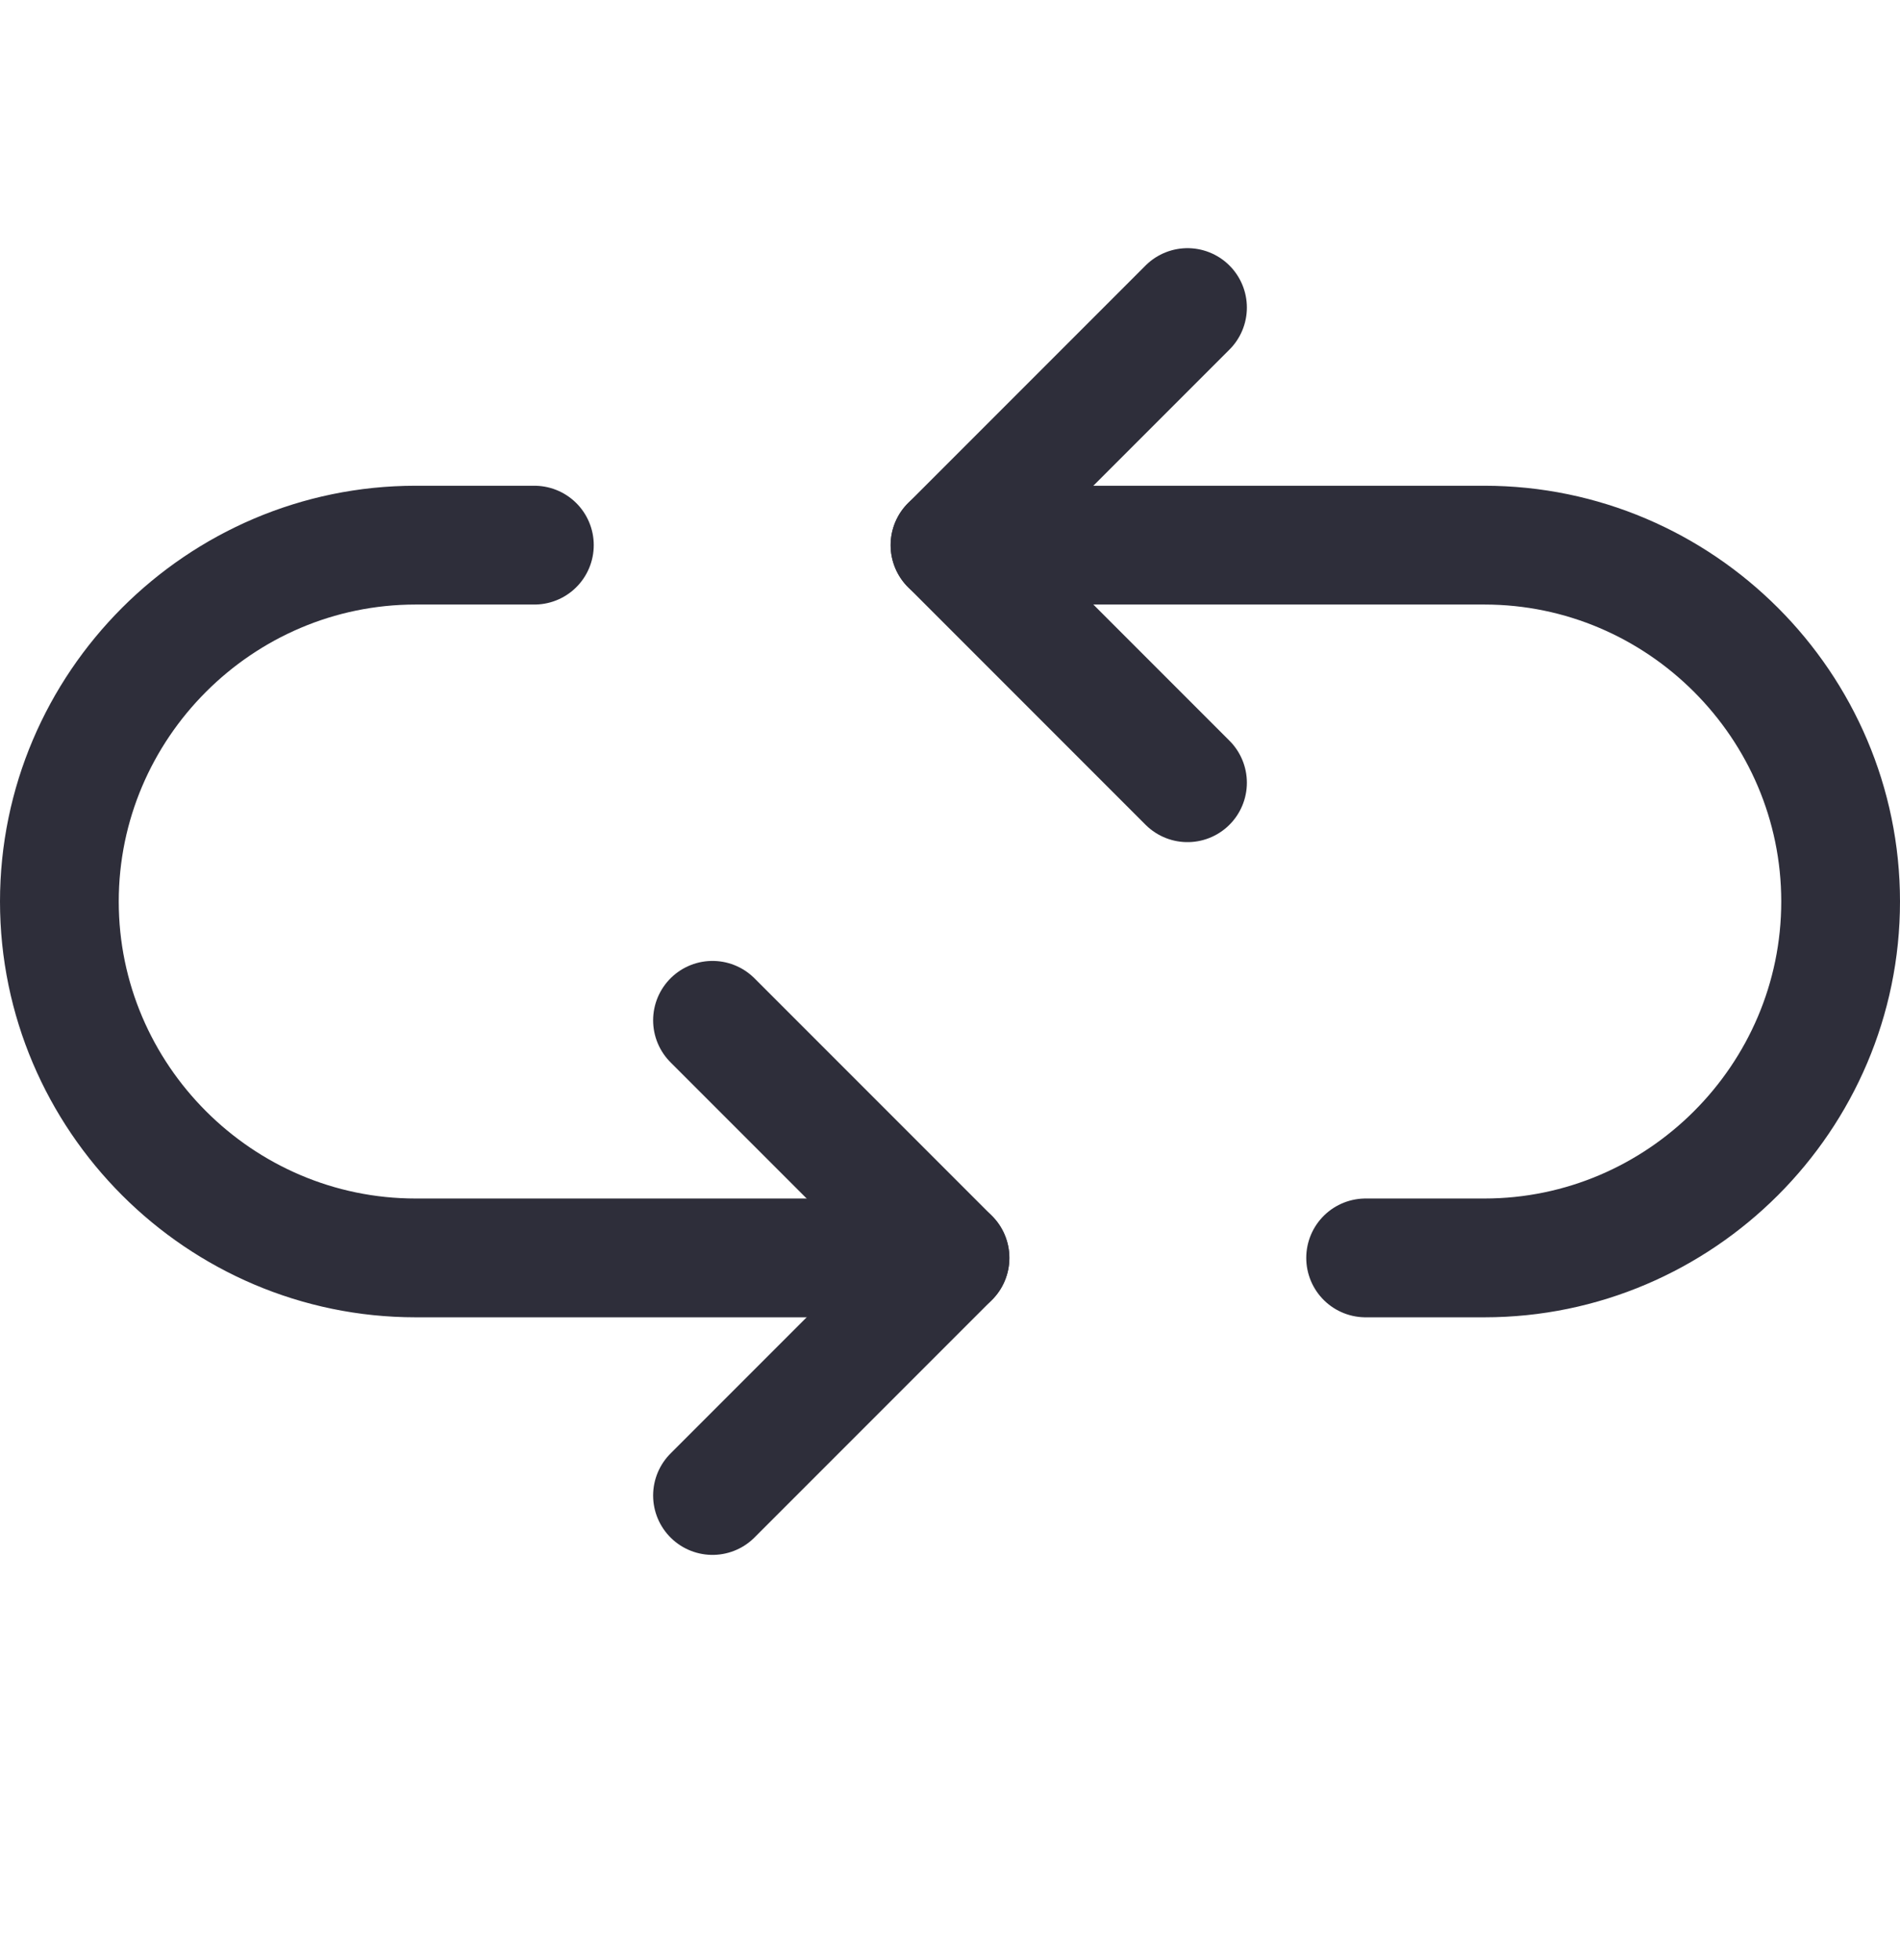
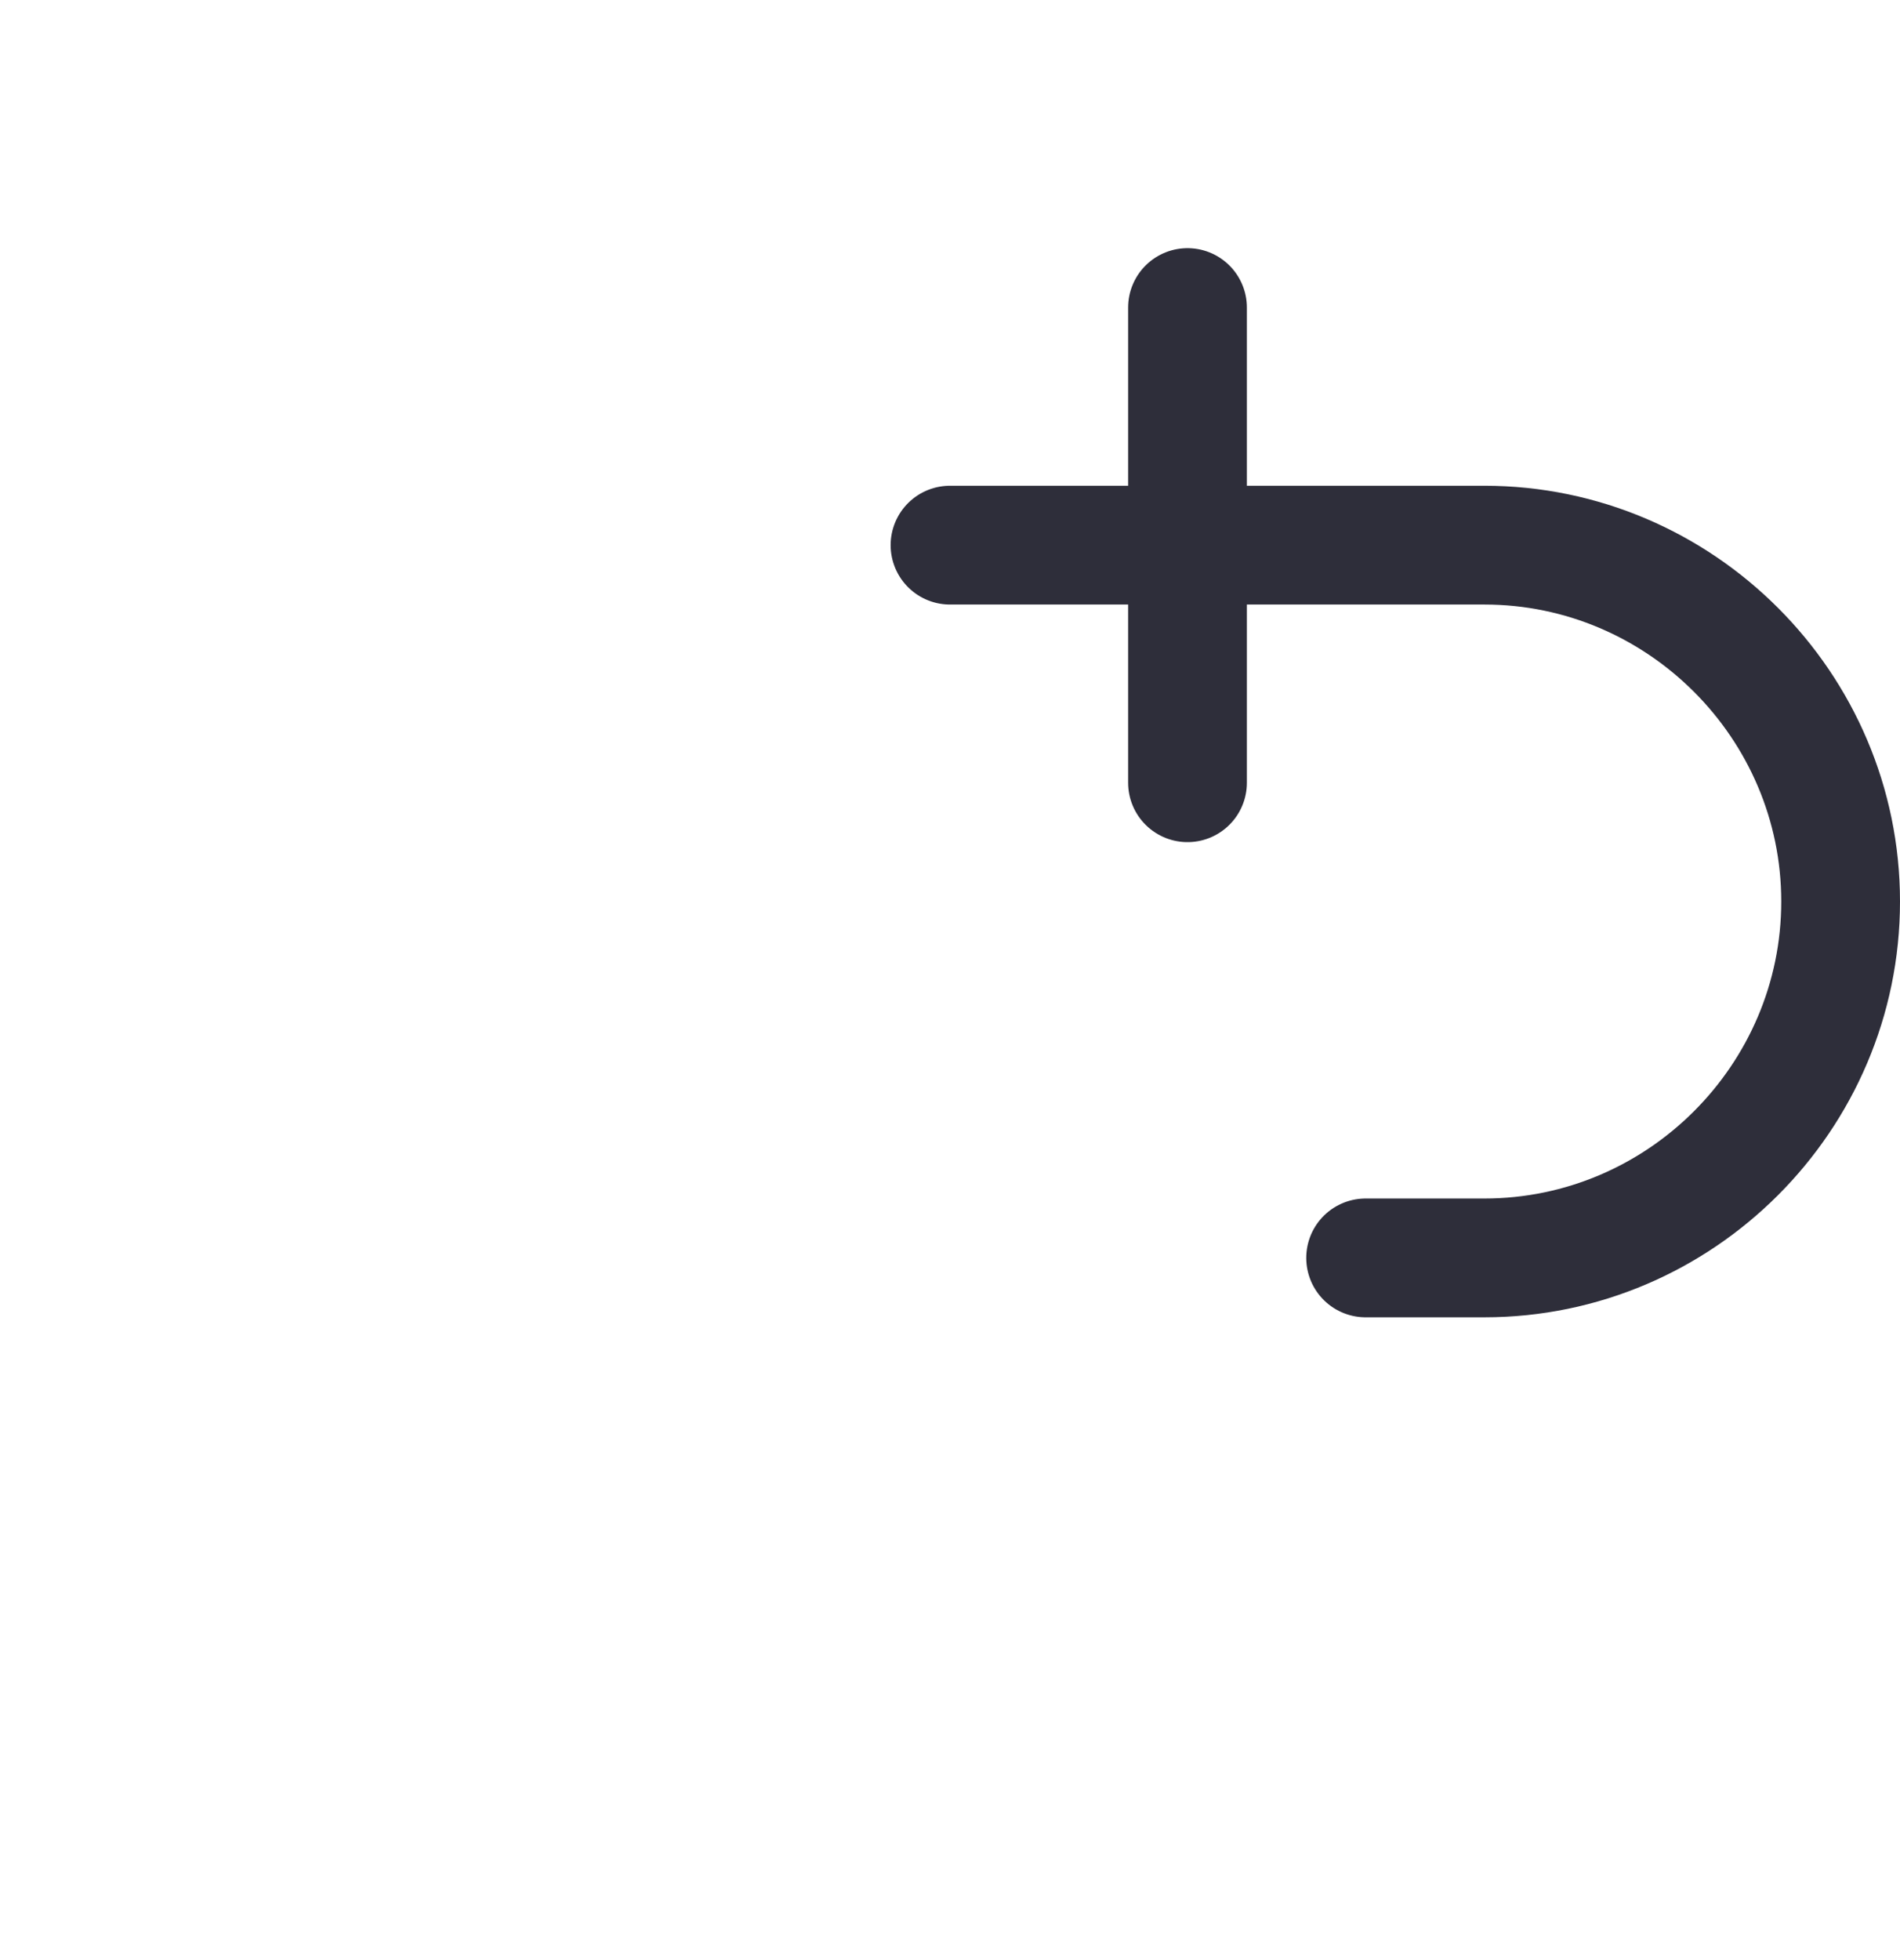
<svg xmlns="http://www.w3.org/2000/svg" width="32" height="33" viewBox="0 0 32 33" fill="none">
-   <path d="M12 25.178L16 21.178L12 17.178" stroke="#2e2e3a" stroke-width="2" stroke-miterlimit="10" stroke-linecap="round" stroke-linejoin="round" />
-   <path d="M20 5.178L16 9.178L20 13.178" stroke="#2e2e3a" stroke-width="2" stroke-miterlimit="10" stroke-linecap="round" stroke-linejoin="round" />
+   <path d="M20 5.178L20 13.178" stroke="#2e2e3a" stroke-width="2" stroke-miterlimit="10" stroke-linecap="round" stroke-linejoin="round" />
  <path d="M23 21.178H25C28.3 21.178 31 18.478 31 15.178C31 11.878 28.3 9.178 25 9.178H16" stroke="#2e2e3a" stroke-width="2" stroke-miterlimit="10" stroke-linecap="round" stroke-linejoin="round" />
-   <path d="M9 9.178H7C3.7 9.178 1 11.878 1 15.178C1 18.478 3.7 21.178 7 21.178H16" stroke="#2e2e3a" stroke-width="2" stroke-miterlimit="10" stroke-linecap="round" stroke-linejoin="round" />
</svg>